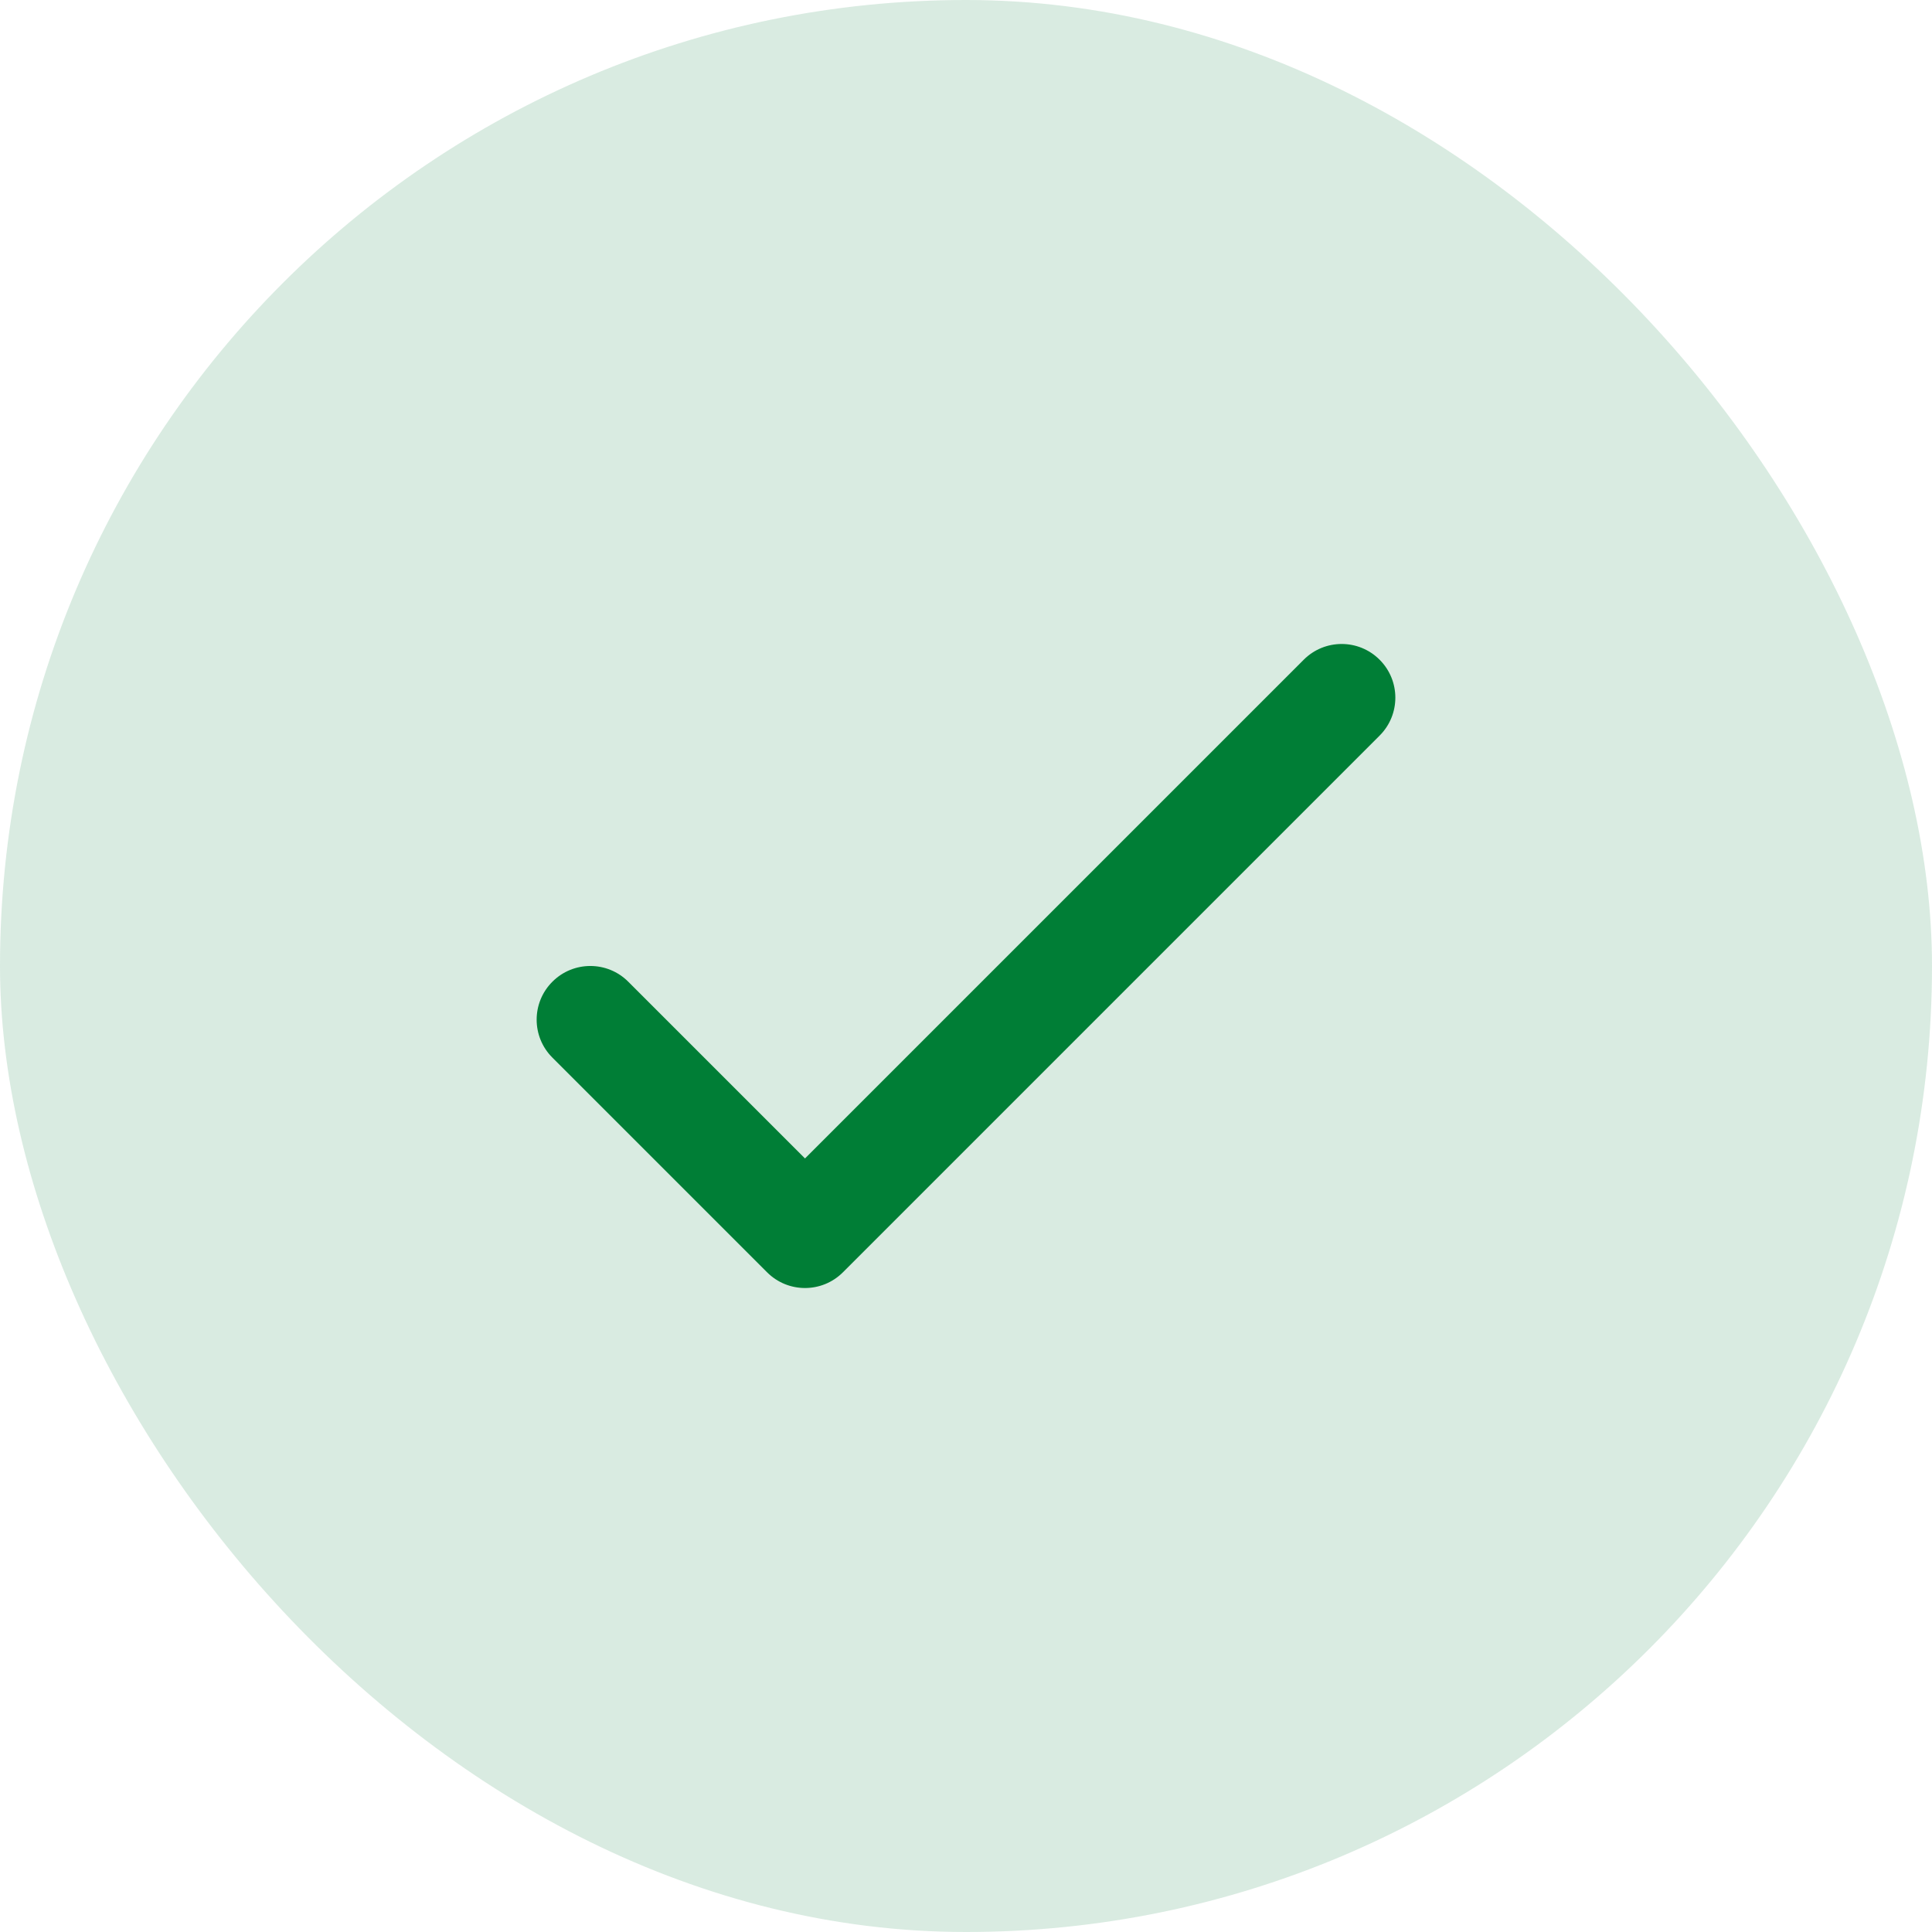
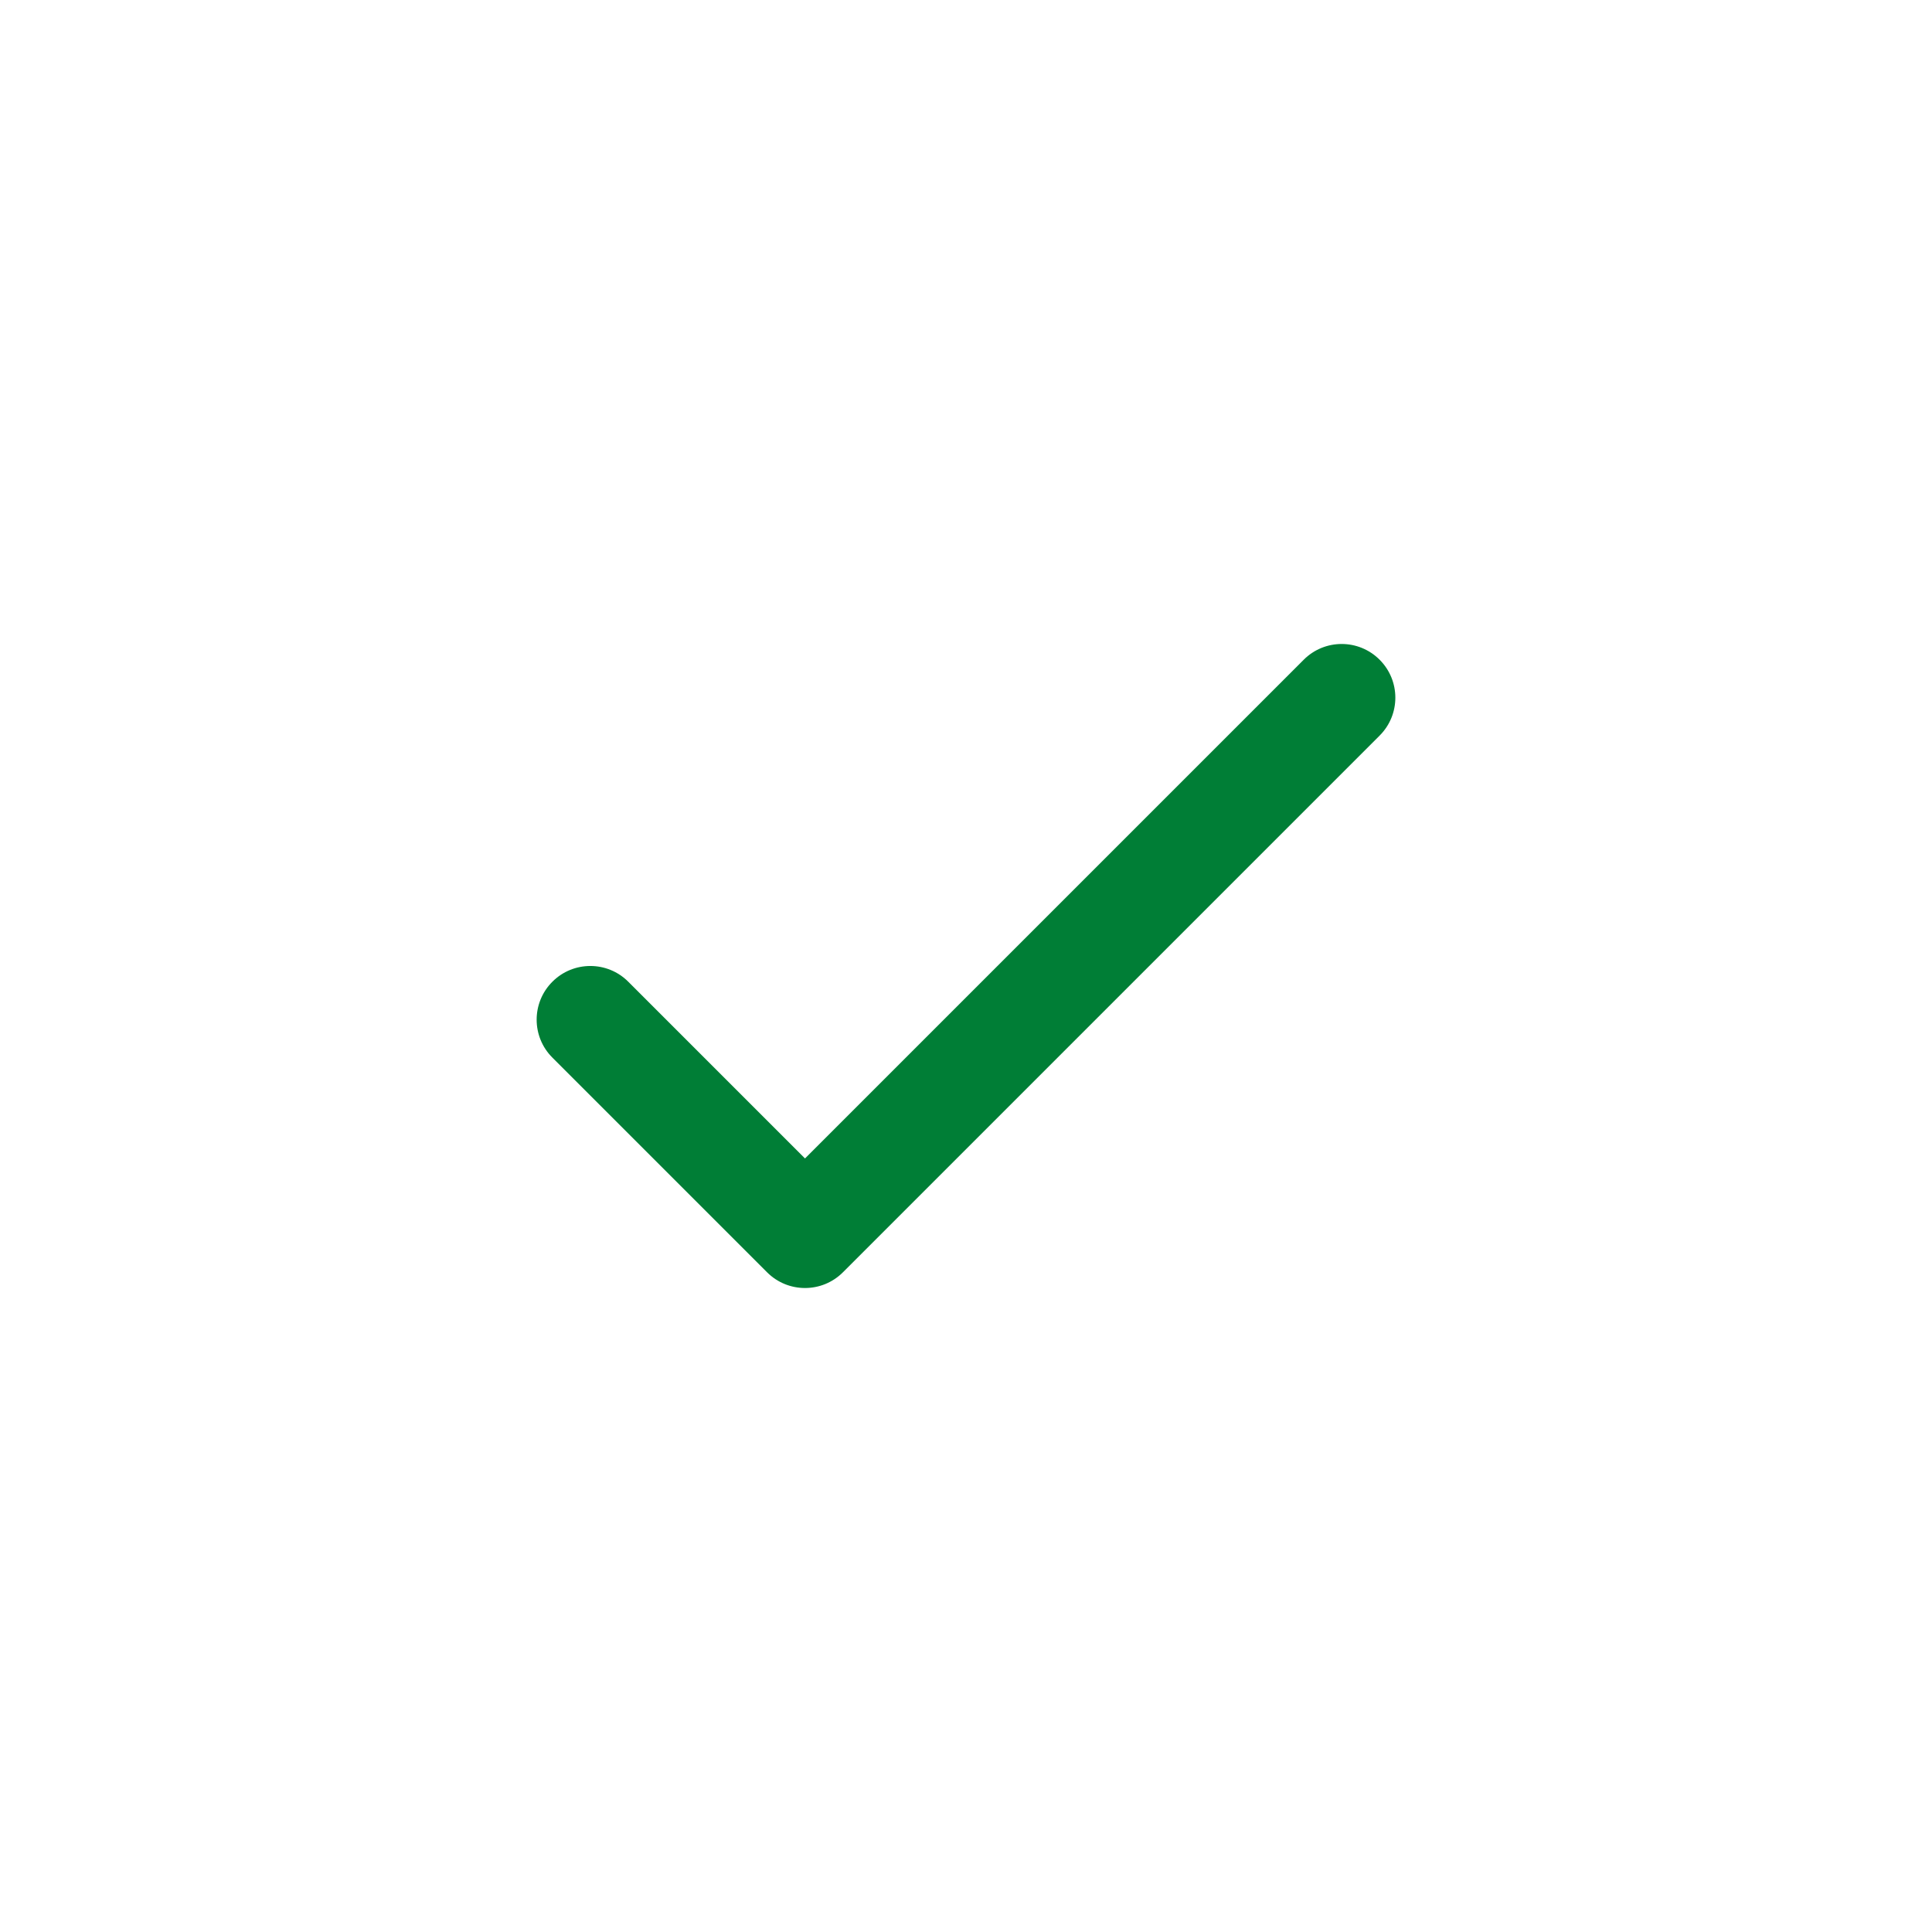
<svg xmlns="http://www.w3.org/2000/svg" width="36" height="36" viewBox="0 0 36 36" fill="none">
-   <rect width="36" height="36" rx="18" fill="#007E36" fill-opacity="0.15" />
-   <path fill-rule="evenodd" clip-rule="evenodd" d="M25.707 12.293C26.098 12.683 26.098 13.317 25.707 13.707L15.707 23.707C15.317 24.098 14.683 24.098 14.293 23.707L10.293 19.707C9.902 19.317 9.902 18.683 10.293 18.293C10.683 17.902 11.317 17.902 11.707 18.293L15 21.586L24.293 12.293C24.683 11.902 25.317 11.902 25.707 12.293Z" fill="#007E36" />
+   <path fill-rule="evenodd" clip-rule="evenodd" d="M25.707 12.293C26.098 12.683 26.098 13.317 25.707 13.707L15.707 23.707C15.317 24.098 14.683 24.098 14.293 23.707L10.293 19.707C9.902 19.317 9.902 18.683 10.293 18.293C10.683 17.902 11.317 17.902 11.707 18.293L15 21.586L24.293 12.293C24.683 11.902 25.317 11.902 25.707 12.293" fill="#007E36" />
</svg>